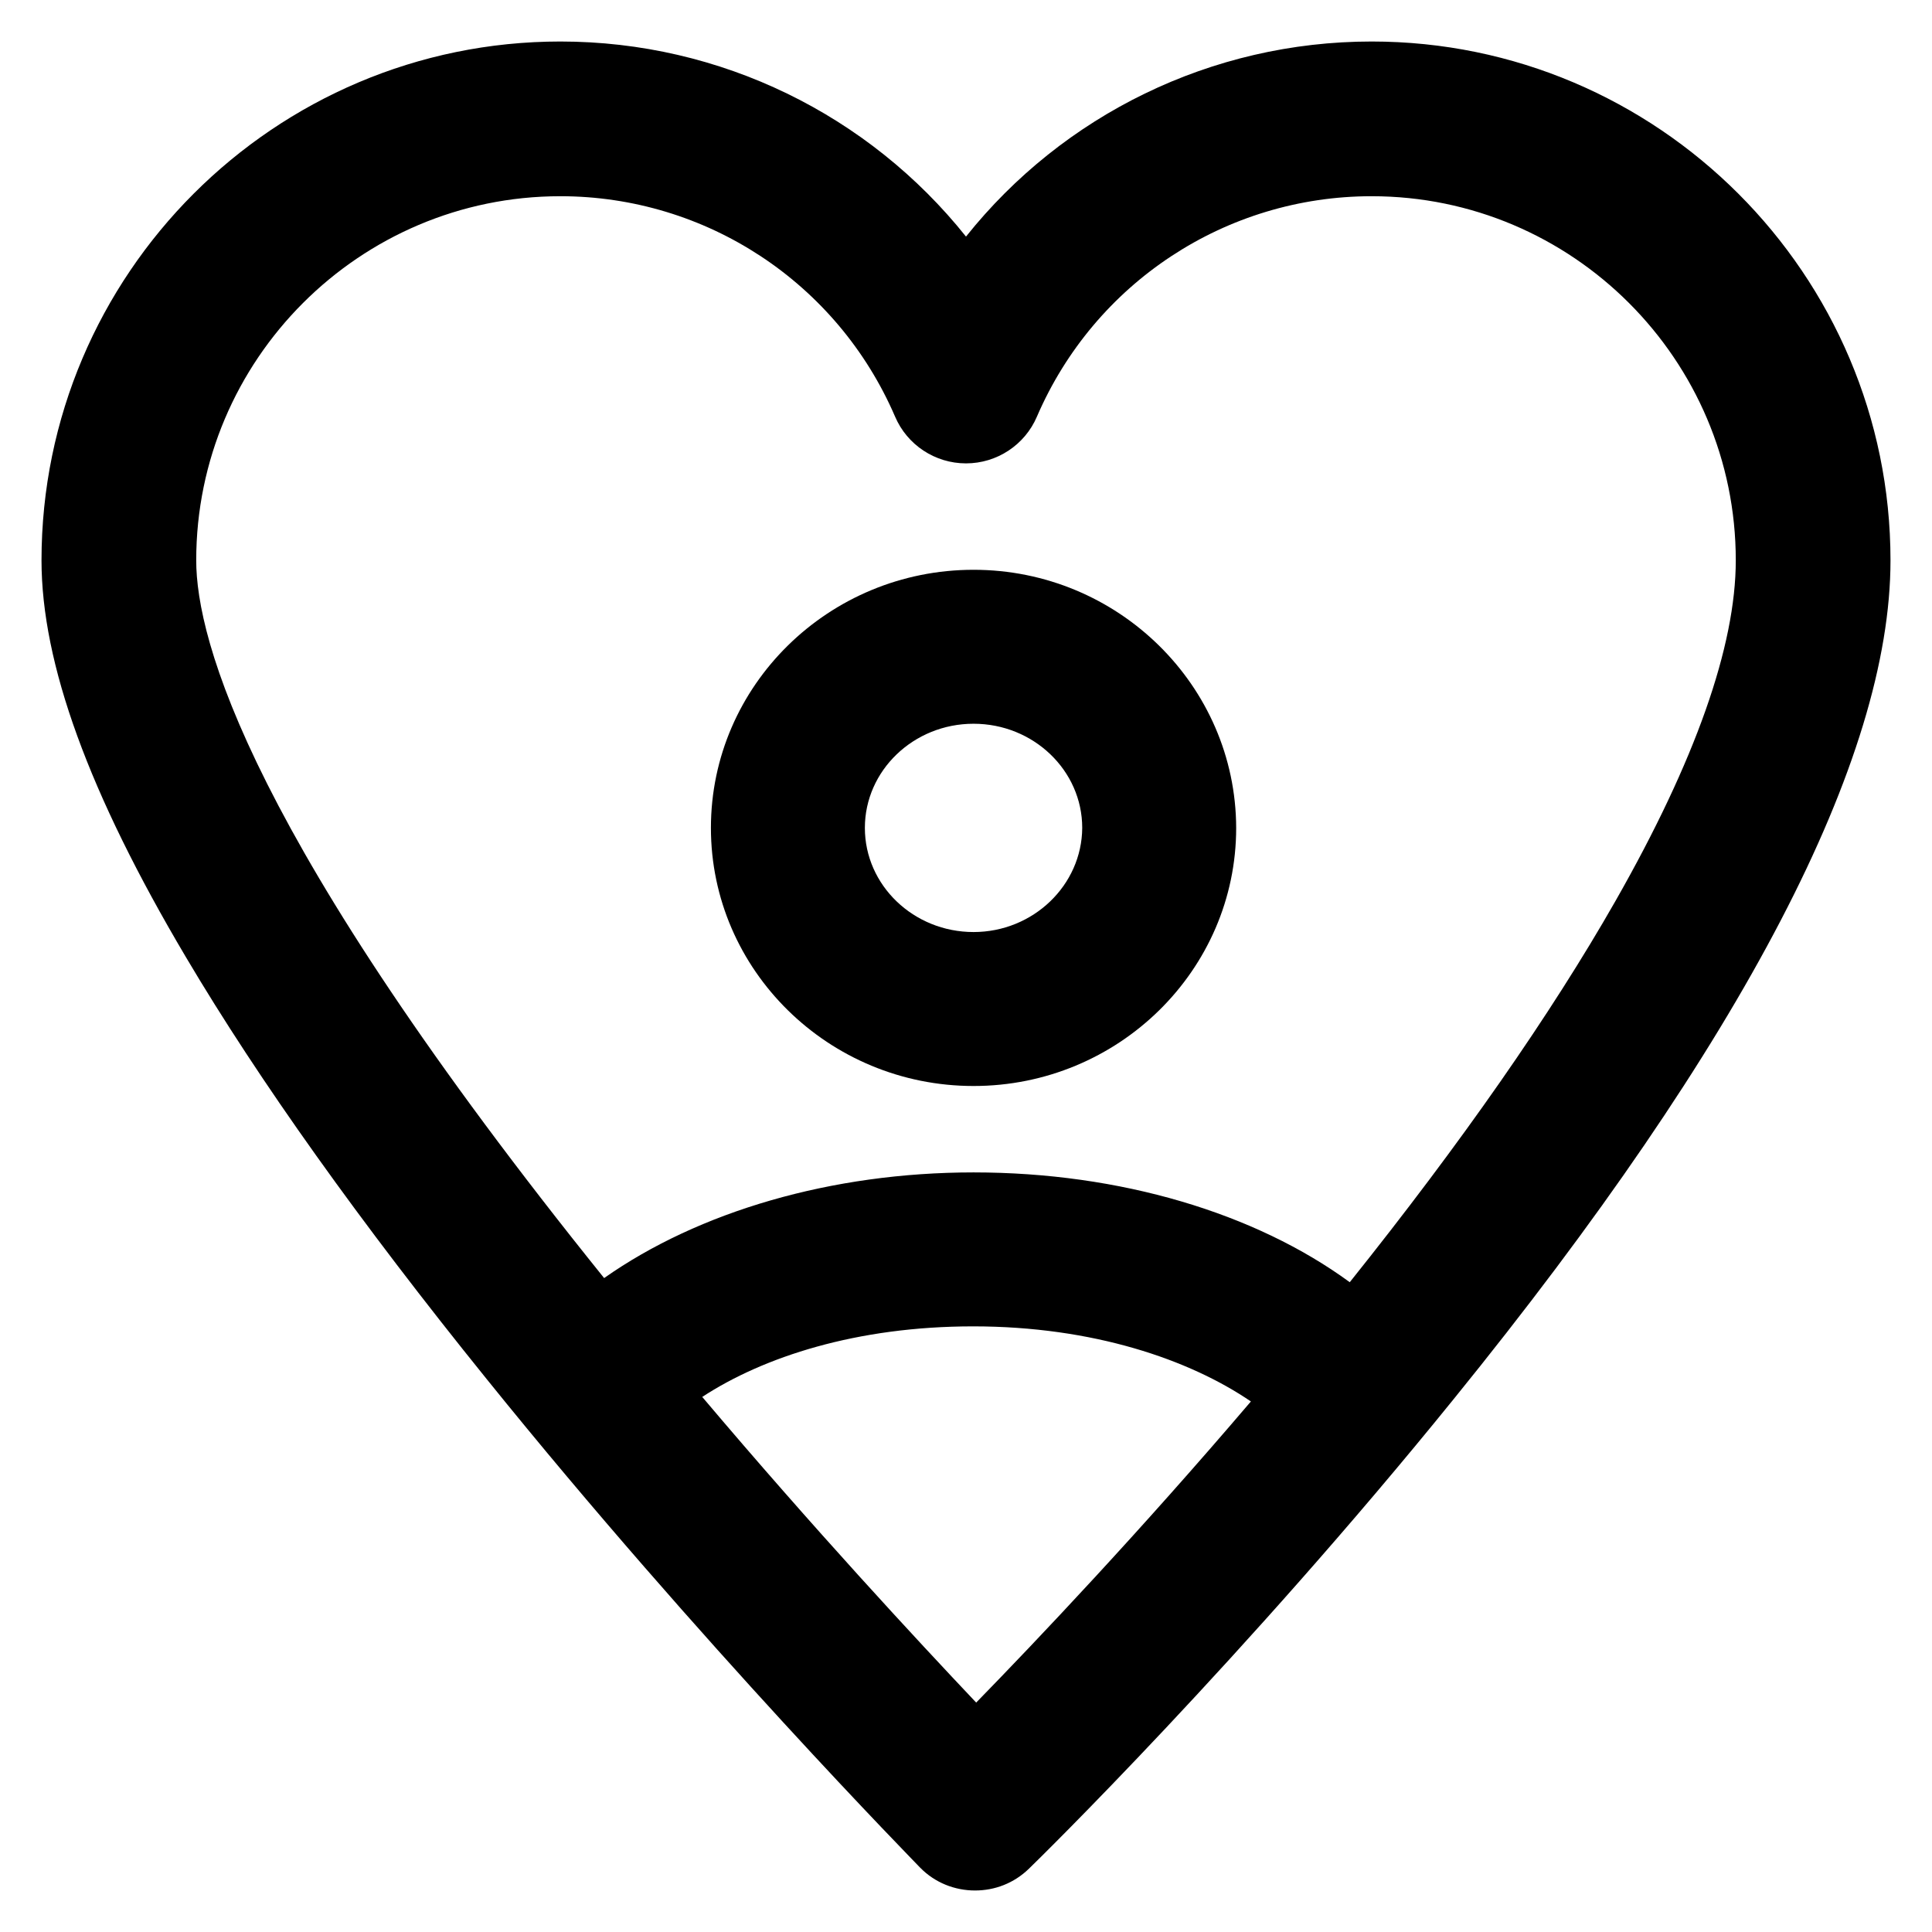
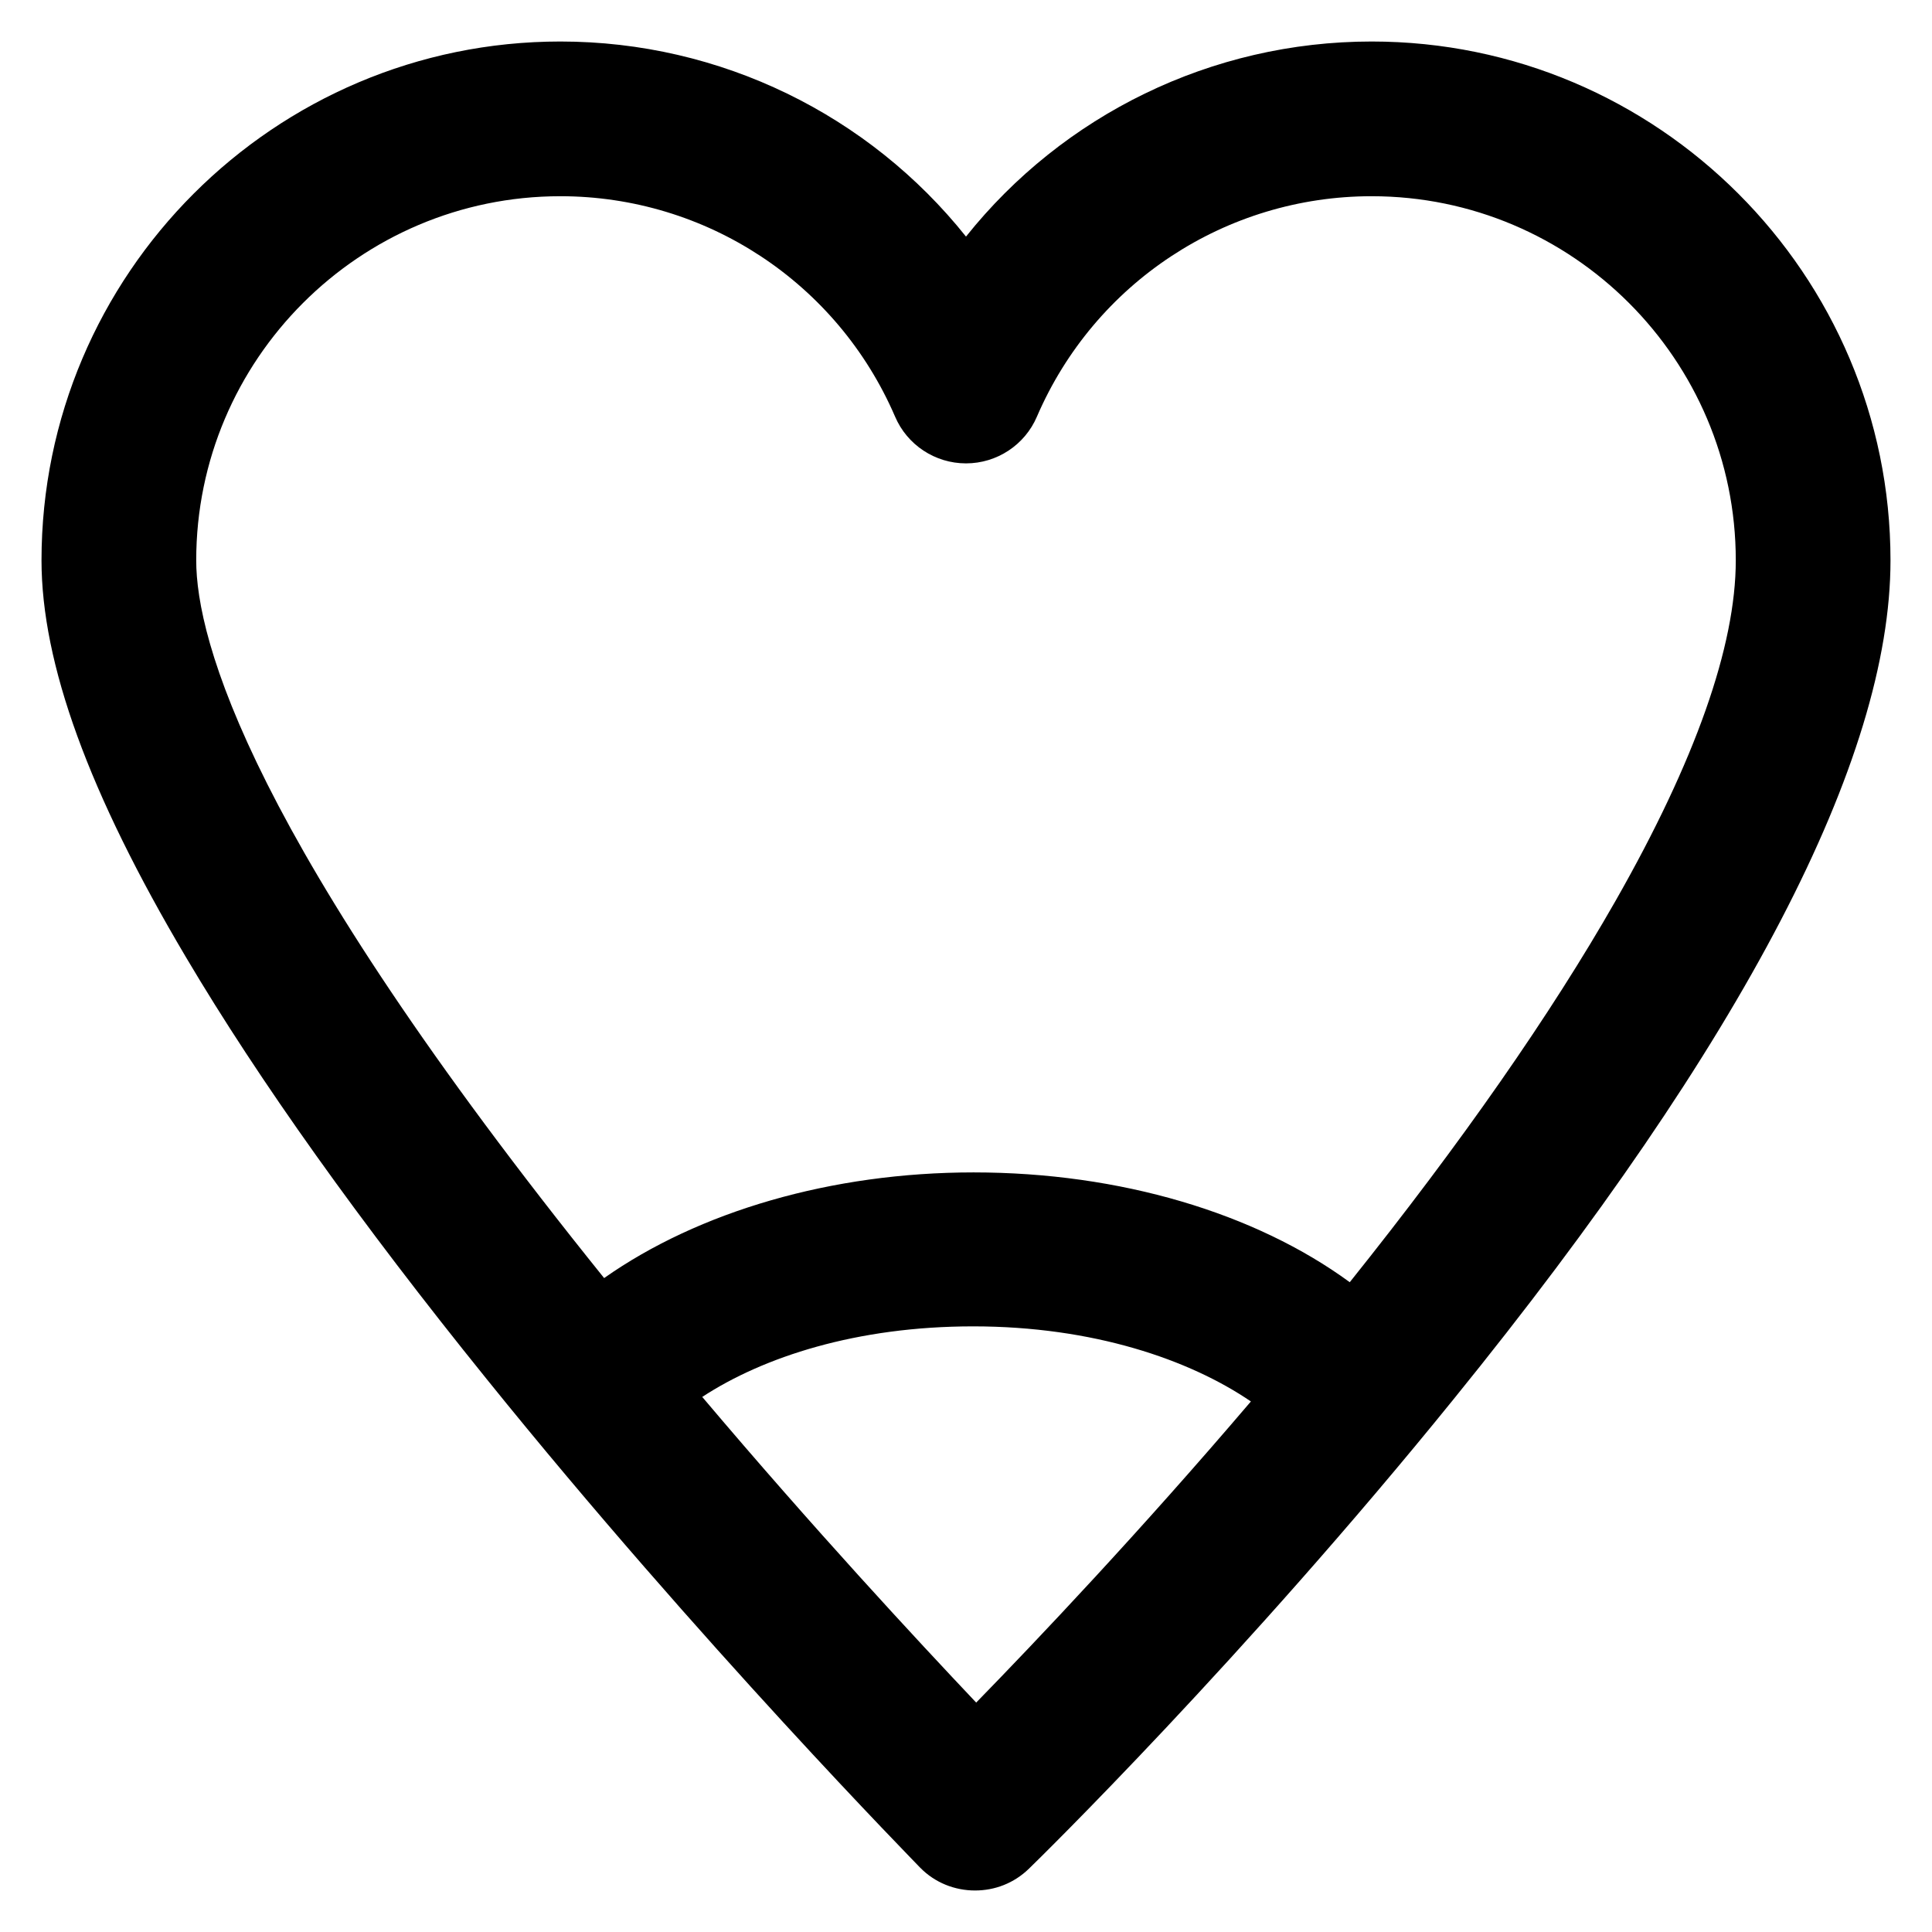
<svg xmlns="http://www.w3.org/2000/svg" fill="#000000" height="800px" width="800px" version="1.1" viewBox="0 0 512 512" enable-background="new 0 0 512 512">
  <g>
    <polygon points="274.7,237.3 237.3,274.7 274.7,237.3  " />
    <g>
-       <path d="m258,151c-38.4,0-69.6,30.7-69.6,68.4 0,37.7 31.2,68.4 69.6,68.4 38.4,0 69.6-30.7 69.6-68.4-0.1-37.7-31.3-68.4-69.6-68.4zm0,96c-15.9,0-28.8-12.4-28.8-27.6 0-15.2 12.9-27.6 28.8-27.6 15.9,0 28.8,12.4 28.8,27.6-0.1,15.2-13,27.6-28.8,27.6z" />
      <path d="m363.5,11c-42.5,0-81.8,19.5-107.5,51.7-25.7-32.2-65-51.7-107.5-51.7-75.8,0-137.5,61.7-137.5,137.5 0,27.3 12.5,61.7 38.3,105.2 19.3,32.6 46.1,70.2 79.7,111.8 56.7,70.3 114.3,128.8 114.8,129.4 4,4.1 9.3,6.1 14.6,6.1 5.2,0 10.3-1.9 14.3-5.8 2.3-2.2 57-55.8 112.6-124.5 76.8-94.7 115.7-169.5 115.7-222.2 0-75.8-61.7-137.5-137.5-137.5zm-104.8,440.2c-15.8-16.7-43.1-46.1-72.6-81 16.2-10.6 40.9-18.7 71.8-18.7 31.8,0 57.3,8.8 73.6,19.9-29.4,34.5-56.8,63.4-72.8,79.8zm169.4-212.4c-17.1,30-40.8,64-70.4,101-25-18.3-60.8-29.1-99.7-29.1-37.7,0-72.9,10.4-97.9,28-94-116.7-108.1-169.2-108.1-190.2 0-53.2 43.3-96.5 96.5-96.5 38.6,0 73.4,22.9 88.7,58.4 3.2,7.5 10.6,12.4 18.8,12.4s15.6-4.9 18.8-12.4c15.3-35.5 50.1-58.4 88.7-58.4 53.2,0 96.5,43.3 96.5,96.5 0,22.7-10.7,53.1-31.9,90.3z" />
    </g>
  </g>
</svg>